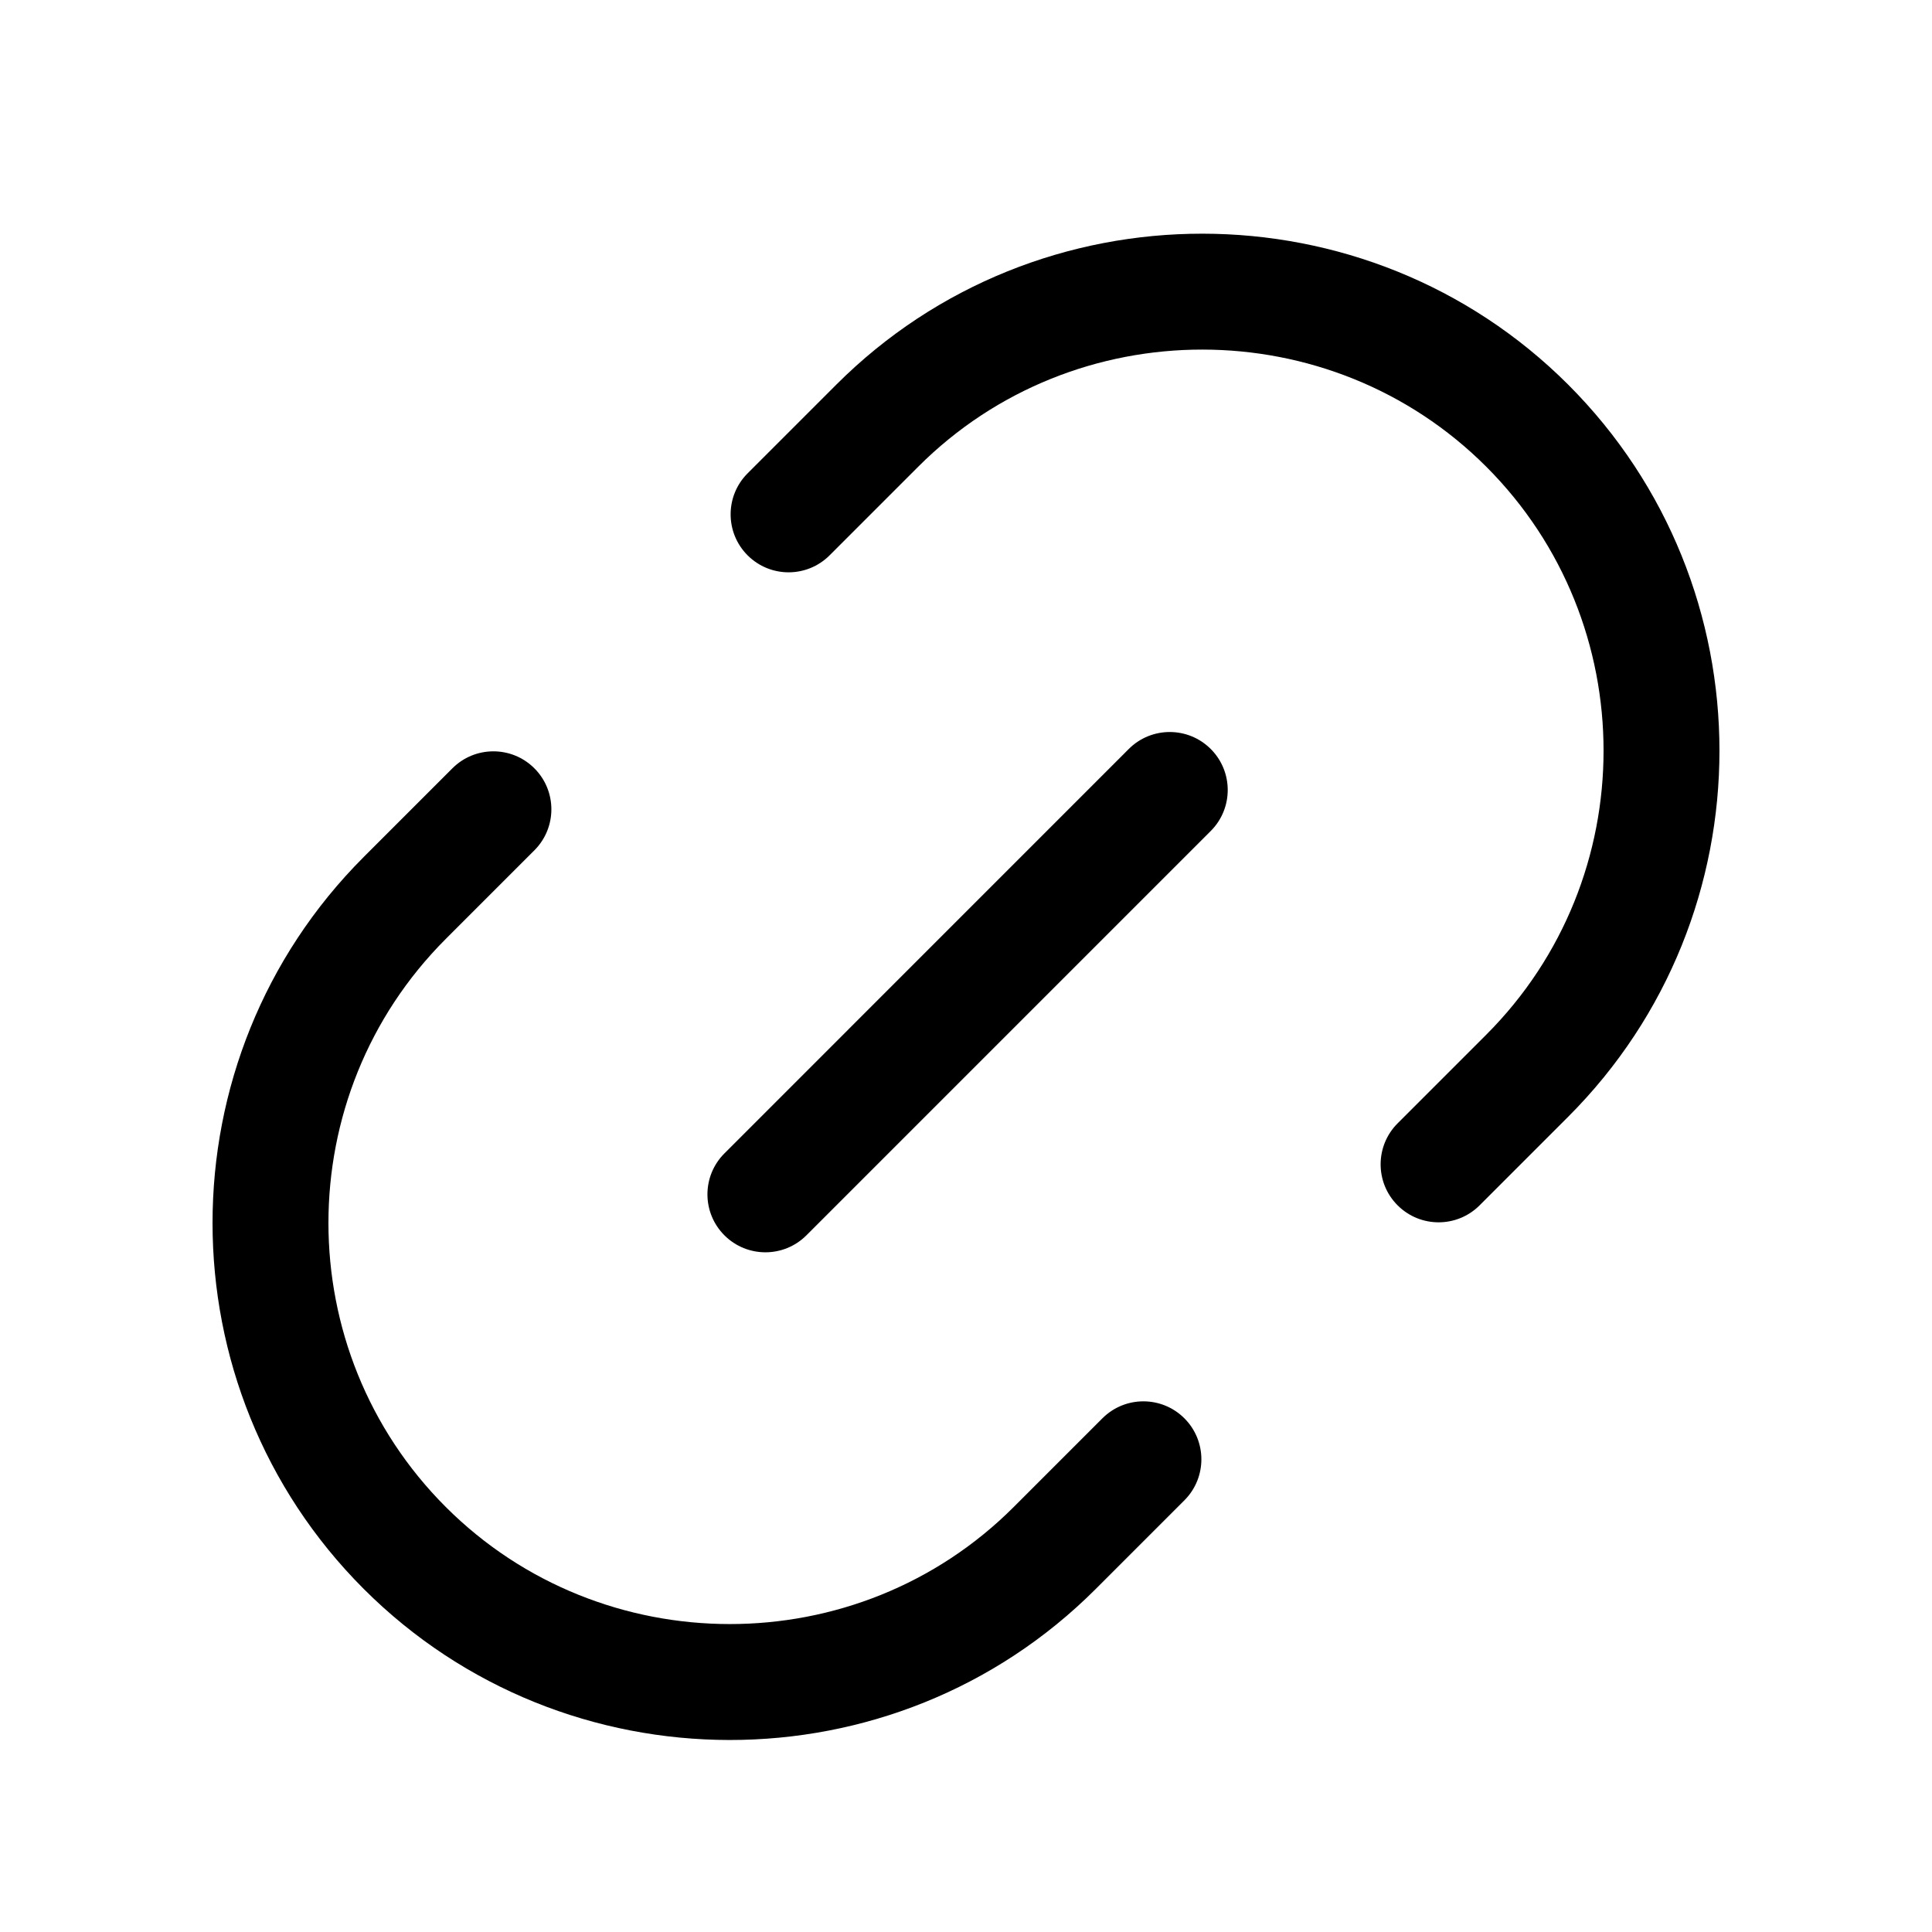
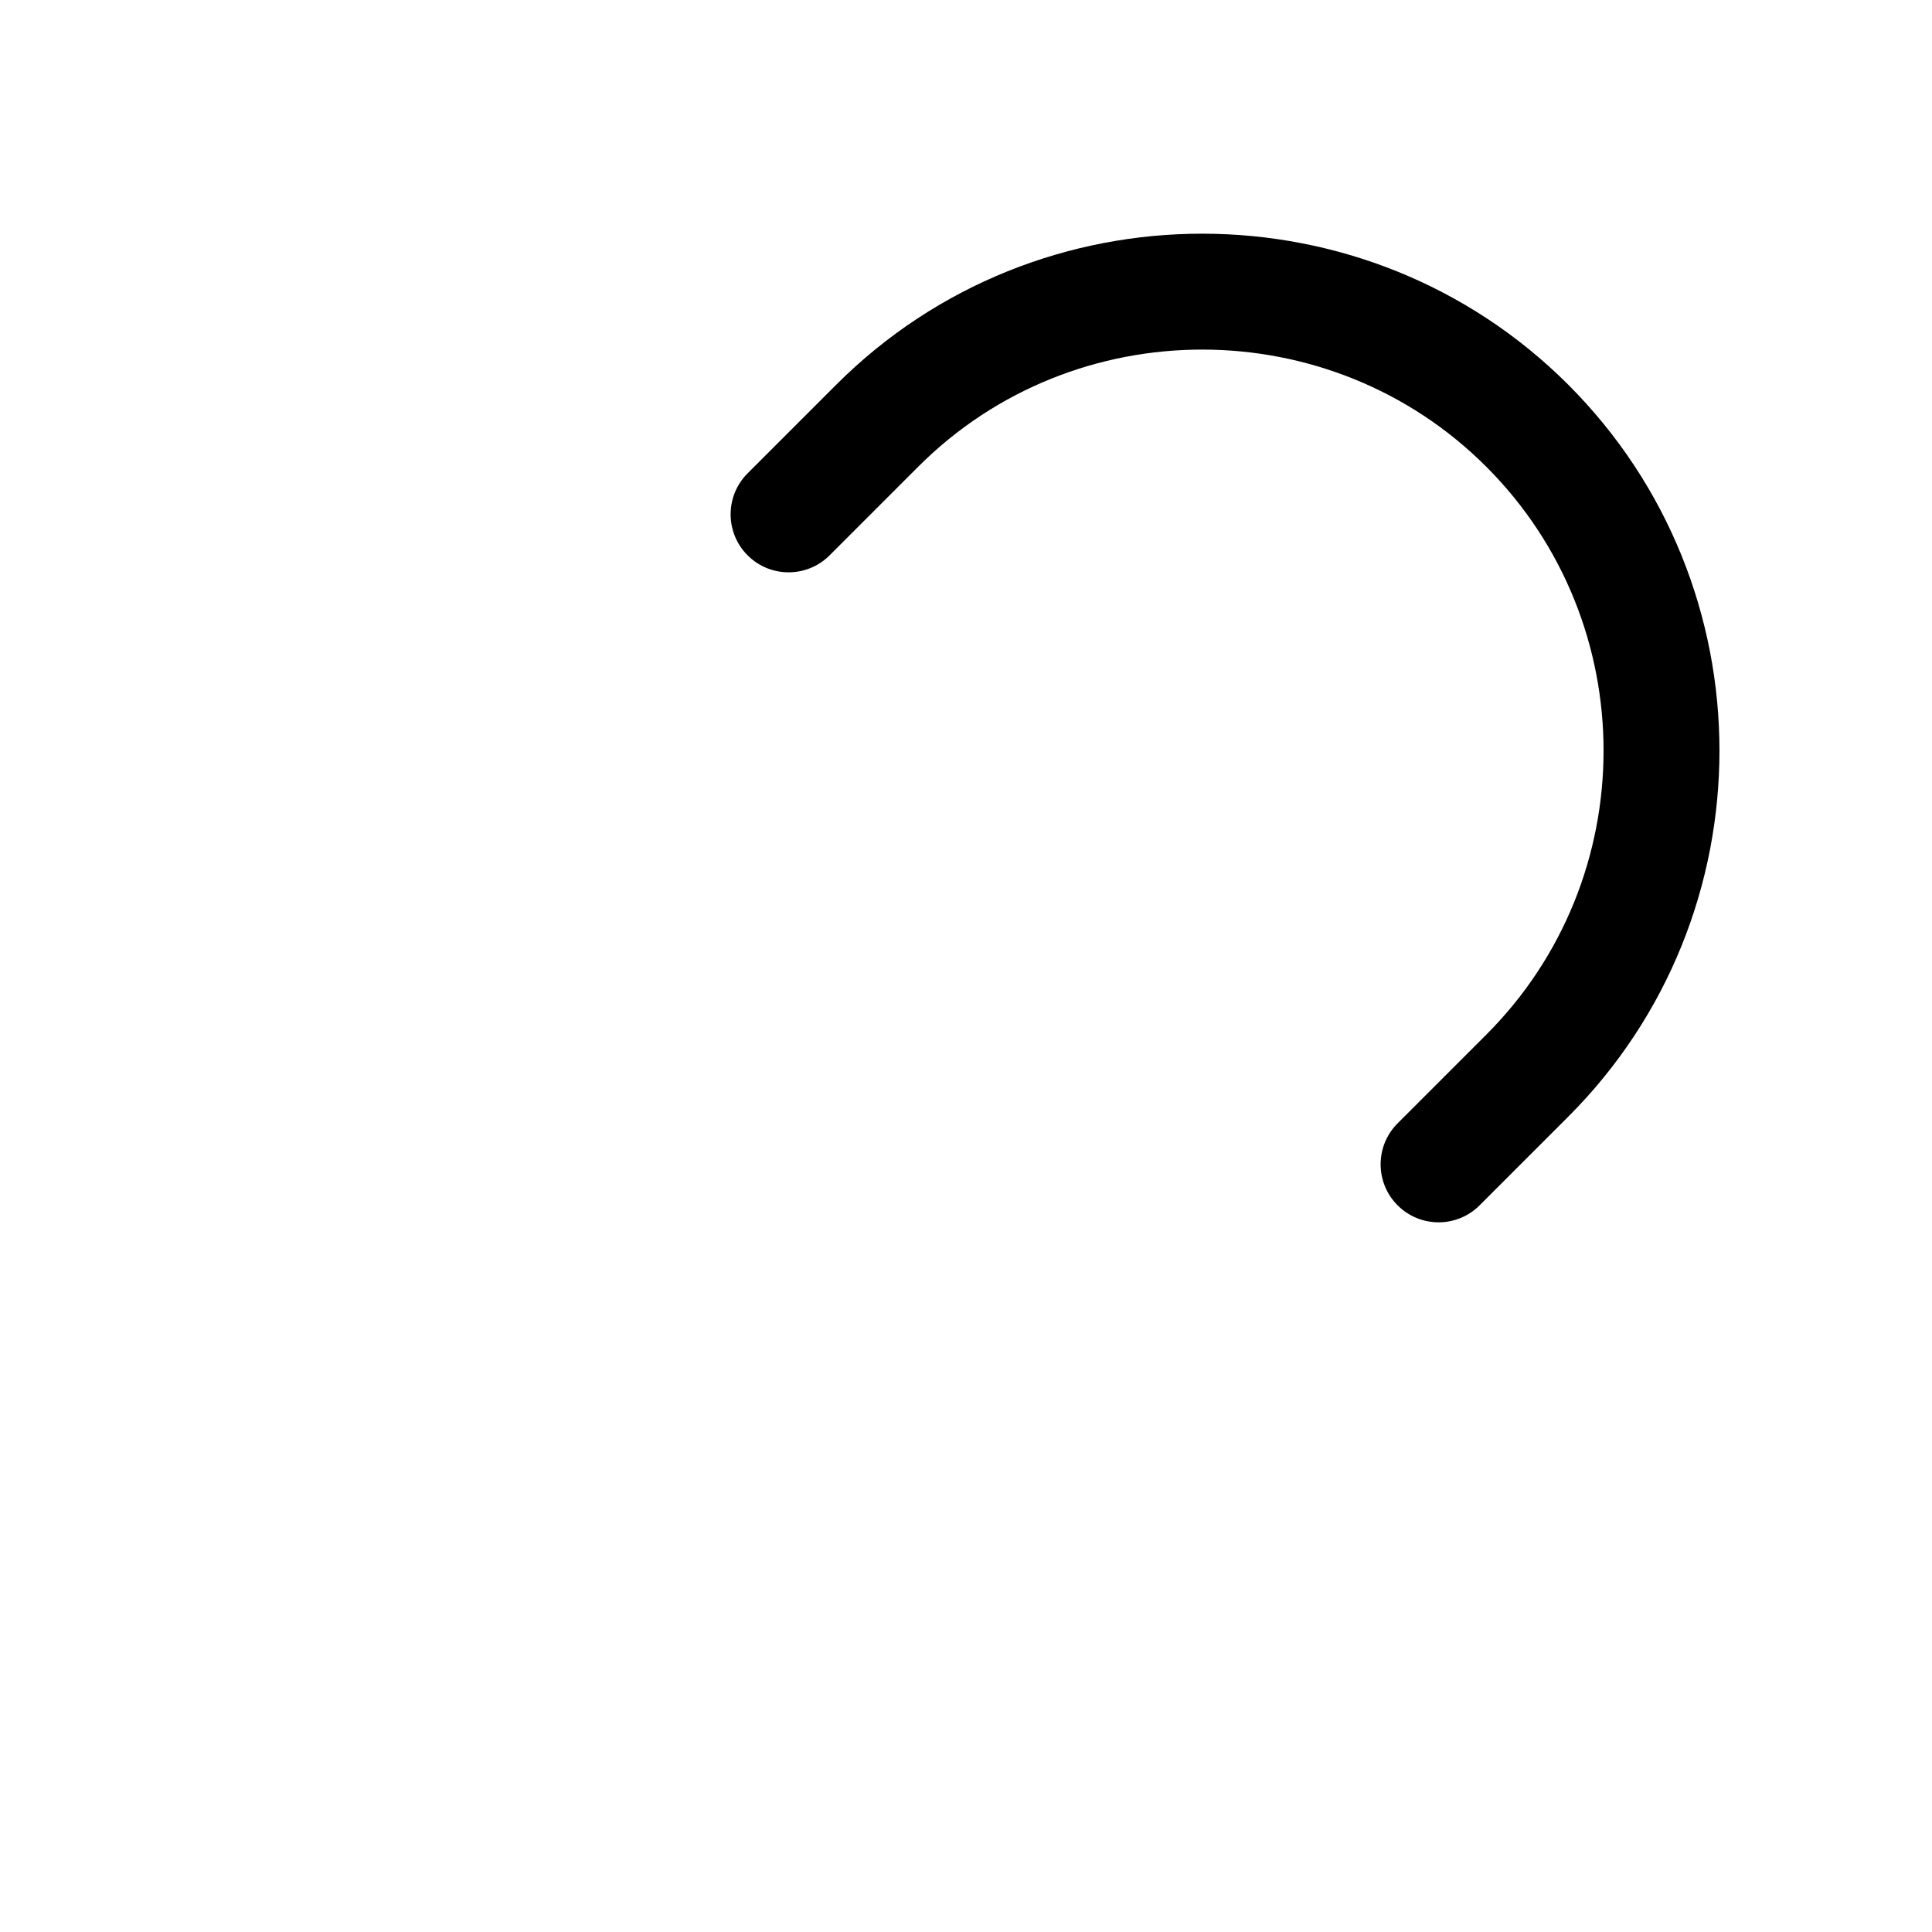
<svg xmlns="http://www.w3.org/2000/svg" width="25" height="25" viewBox="0 0 25 25" fill="none">
-   <path fill-rule="evenodd" clip-rule="evenodd" d="M6.915 9.942C7.208 10.235 7.208 10.71 6.915 11.003L5.768 12.15C3.744 14.174 3.744 17.476 5.768 19.5C7.785 21.517 11.095 21.524 13.118 19.5L14.265 18.353C14.558 18.06 15.033 18.06 15.326 18.353C15.619 18.646 15.619 19.121 15.326 19.414L14.179 20.561C11.569 23.172 7.309 23.162 4.707 20.561C2.098 17.951 2.098 13.699 4.707 11.089L5.854 9.942C6.147 9.649 6.622 9.649 6.915 9.942Z" fill="black" />
  <path fill-rule="evenodd" clip-rule="evenodd" d="M18.085 15.597C17.792 15.304 17.792 14.829 18.085 14.536L19.232 13.389C21.256 11.365 21.256 8.063 19.232 6.039C17.215 4.022 13.905 4.015 11.882 6.039L10.735 7.186C10.442 7.479 9.967 7.479 9.674 7.186C9.381 6.893 9.381 6.418 9.674 6.125L10.821 4.978C13.431 2.368 17.691 2.377 20.293 4.978C22.902 7.588 22.902 11.84 20.293 14.45L19.146 15.597C18.853 15.89 18.378 15.89 18.085 15.597Z" fill="black" />
-   <path fill-rule="evenodd" clip-rule="evenodd" d="M15.667 9.692C15.96 9.985 15.96 10.46 15.667 10.753L10.435 15.985C10.142 16.278 9.667 16.278 9.374 15.985C9.081 15.692 9.081 15.218 9.374 14.925L14.606 9.692C14.899 9.399 15.374 9.399 15.667 9.692Z" fill="black" />
</svg>